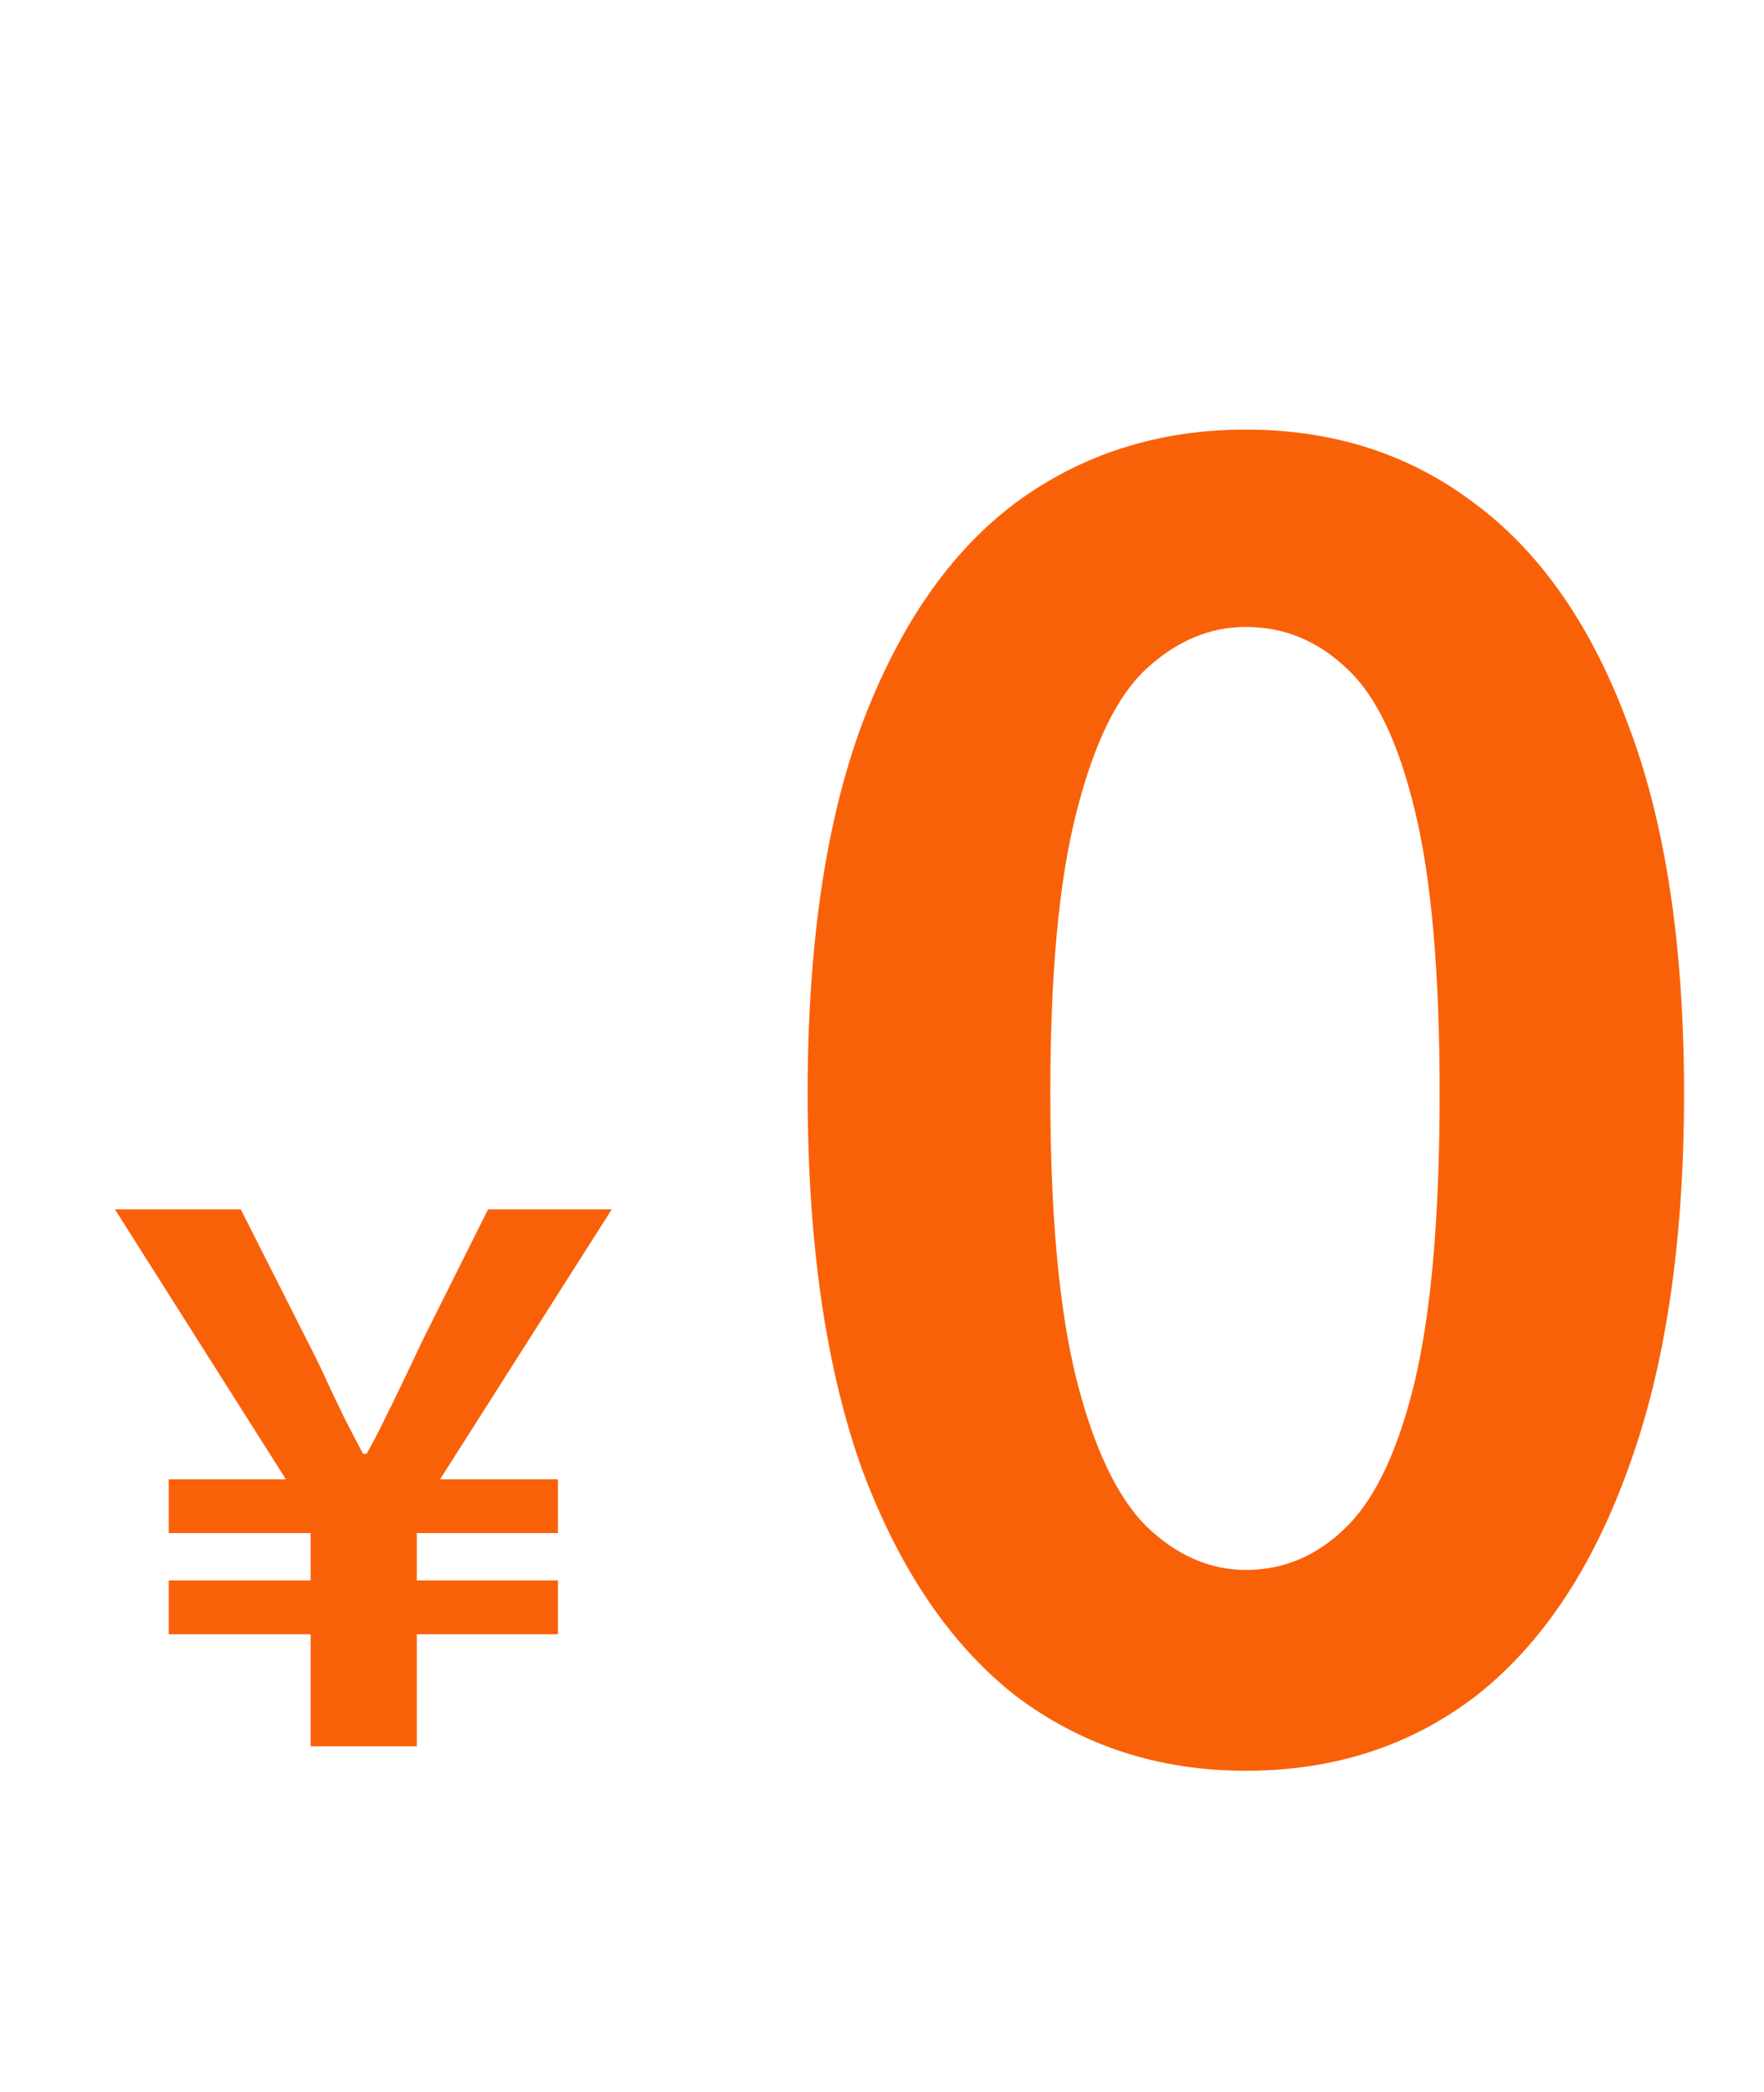
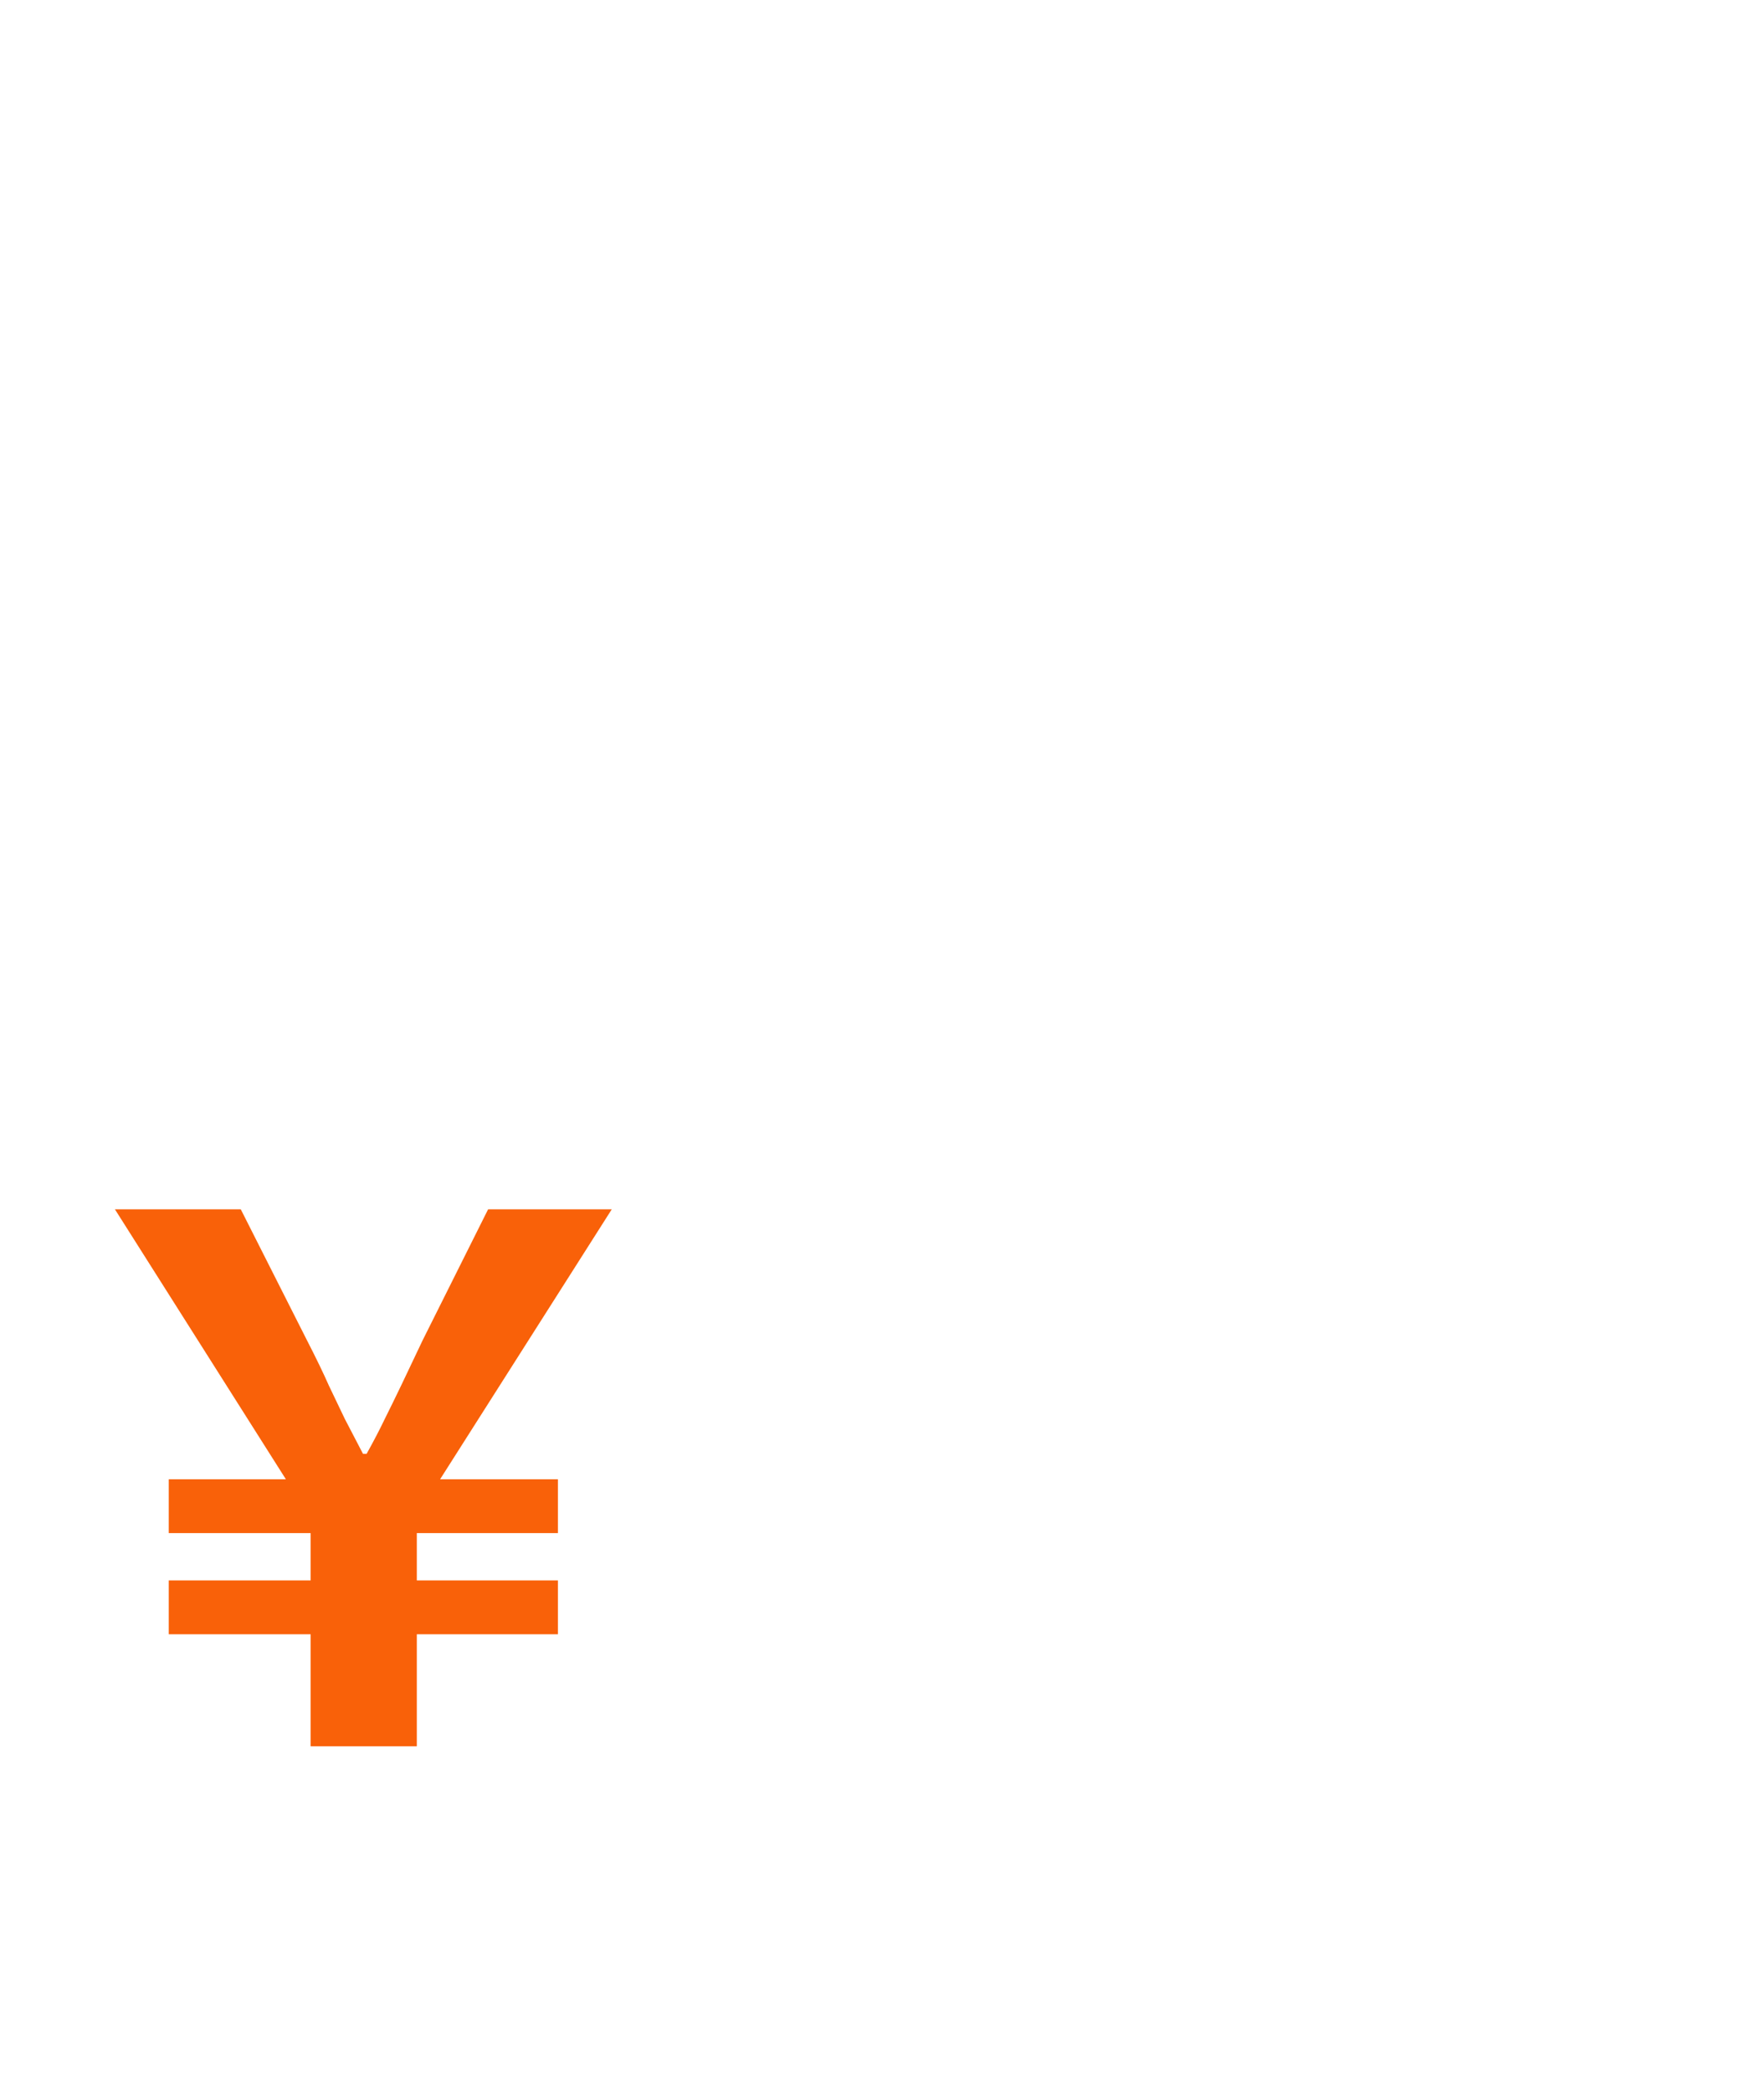
<svg xmlns="http://www.w3.org/2000/svg" width="97" height="115" viewBox="0 0 97 115" fill="none">
-   <path d="M68.507 97.344C63.708 97.344 59.483 95.968 55.836 93.216C52.252 90.4 49.435 86.24 47.388 80.736C45.404 75.168 44.411 68.288 44.411 60.096C44.411 51.968 45.404 45.216 47.388 39.84C49.435 34.4 52.252 30.336 55.836 27.648C59.483 24.96 63.708 23.616 68.507 23.616C73.371 23.616 77.596 24.992 81.18 27.744C84.763 30.432 87.547 34.464 89.531 39.84C91.579 45.216 92.603 51.968 92.603 60.096C92.603 68.288 91.579 75.168 89.531 80.736C87.547 86.24 84.763 90.4 81.18 93.216C77.596 95.968 73.371 97.344 68.507 97.344ZM68.507 86.304C70.62 86.304 72.475 85.504 74.076 83.904C75.675 82.304 76.924 79.616 77.82 75.84C78.716 72 79.163 66.752 79.163 60.096C79.163 53.504 78.716 48.352 77.82 44.64C76.924 40.864 75.675 38.24 74.076 36.768C72.475 35.232 70.62 34.464 68.507 34.464C66.523 34.464 64.7 35.232 63.035 36.768C61.435 38.24 60.156 40.864 59.196 44.64C58.236 48.352 57.755 53.504 57.755 60.096C57.755 66.752 58.236 72 59.196 75.84C60.156 79.616 61.435 82.304 63.035 83.904C64.7 85.504 66.523 86.304 68.507 86.304Z" fill="#F96109" />
  <path d="M17.08 96V89.84H9.28V86.88H17.08V84.28H9.28V81.32H15.72L6.32 66.48H13.24L16.88 73.68C17.387 74.667 17.787 75.493 18.08 76.16C18.4 76.827 18.693 77.44 18.96 78C19.253 78.56 19.587 79.2 19.96 79.92H20.16C20.56 79.2 20.893 78.56 21.16 78C21.453 77.413 21.76 76.787 22.08 76.12C22.4 75.453 22.787 74.64 23.24 73.68L26.84 66.48H33.64L24.2 81.32H30.68V84.28H22.92V86.88H30.68V89.84H22.92V96H17.08Z" fill="#F96109" />
</svg>